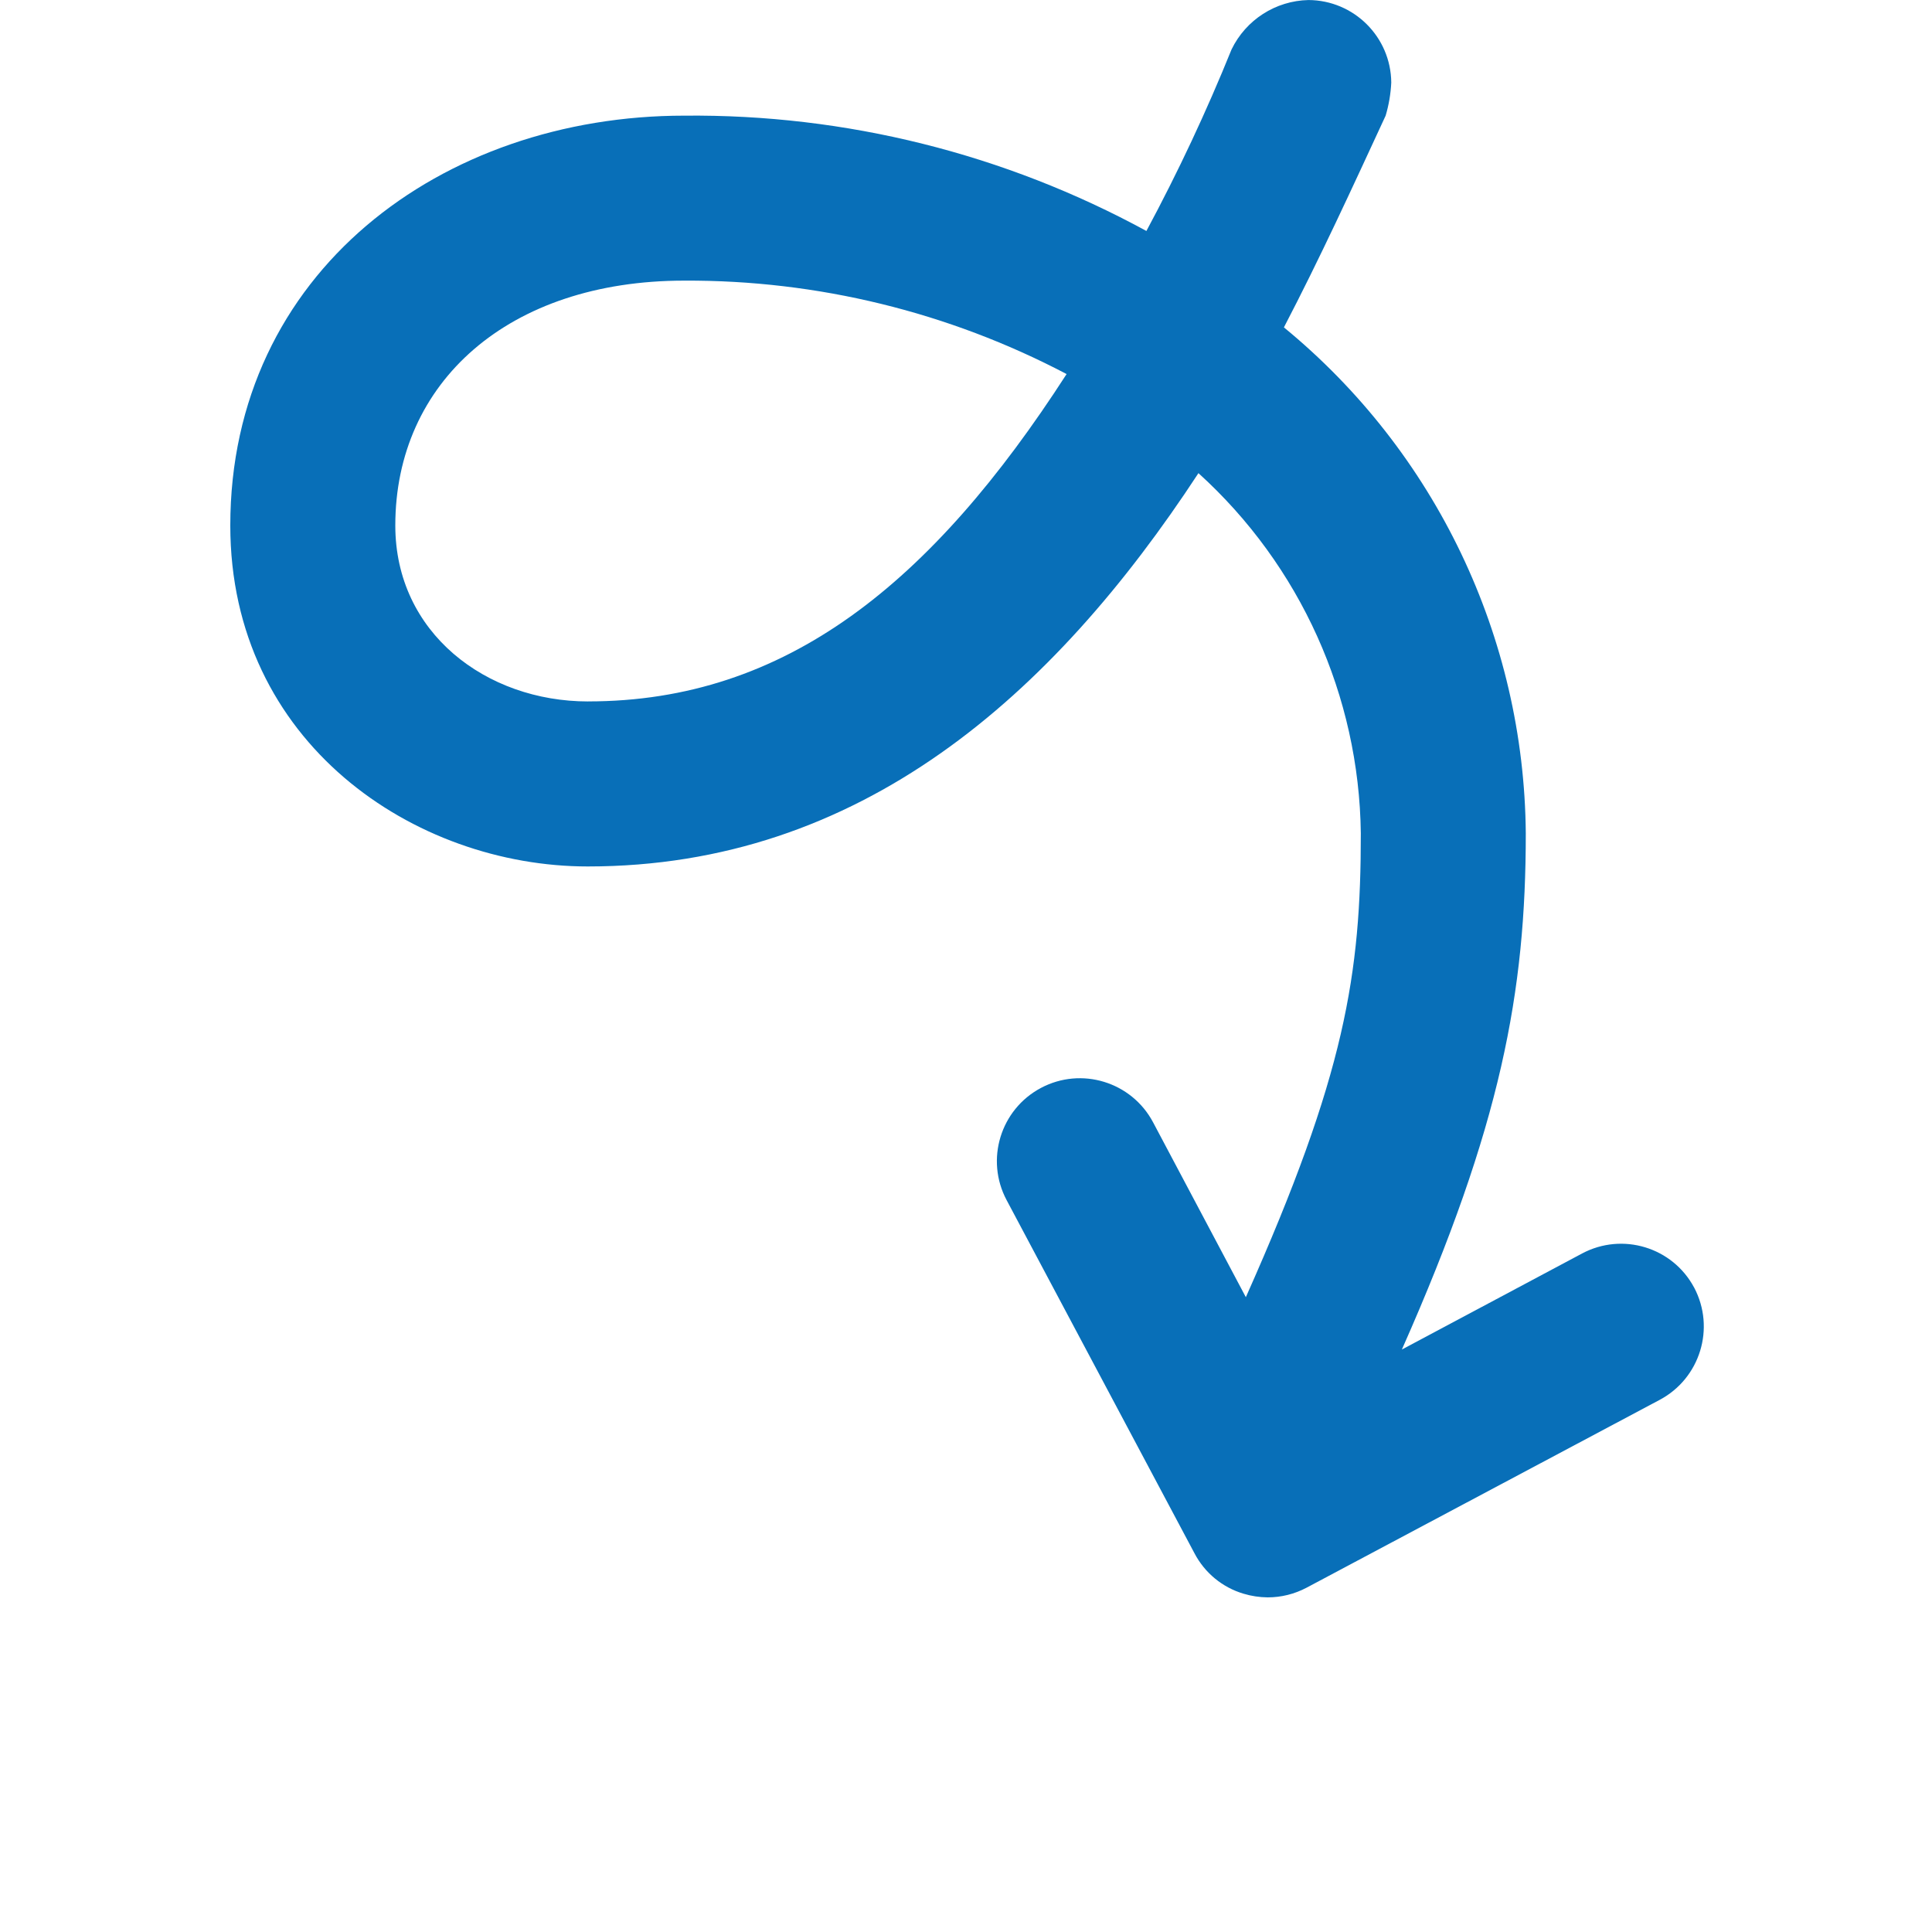
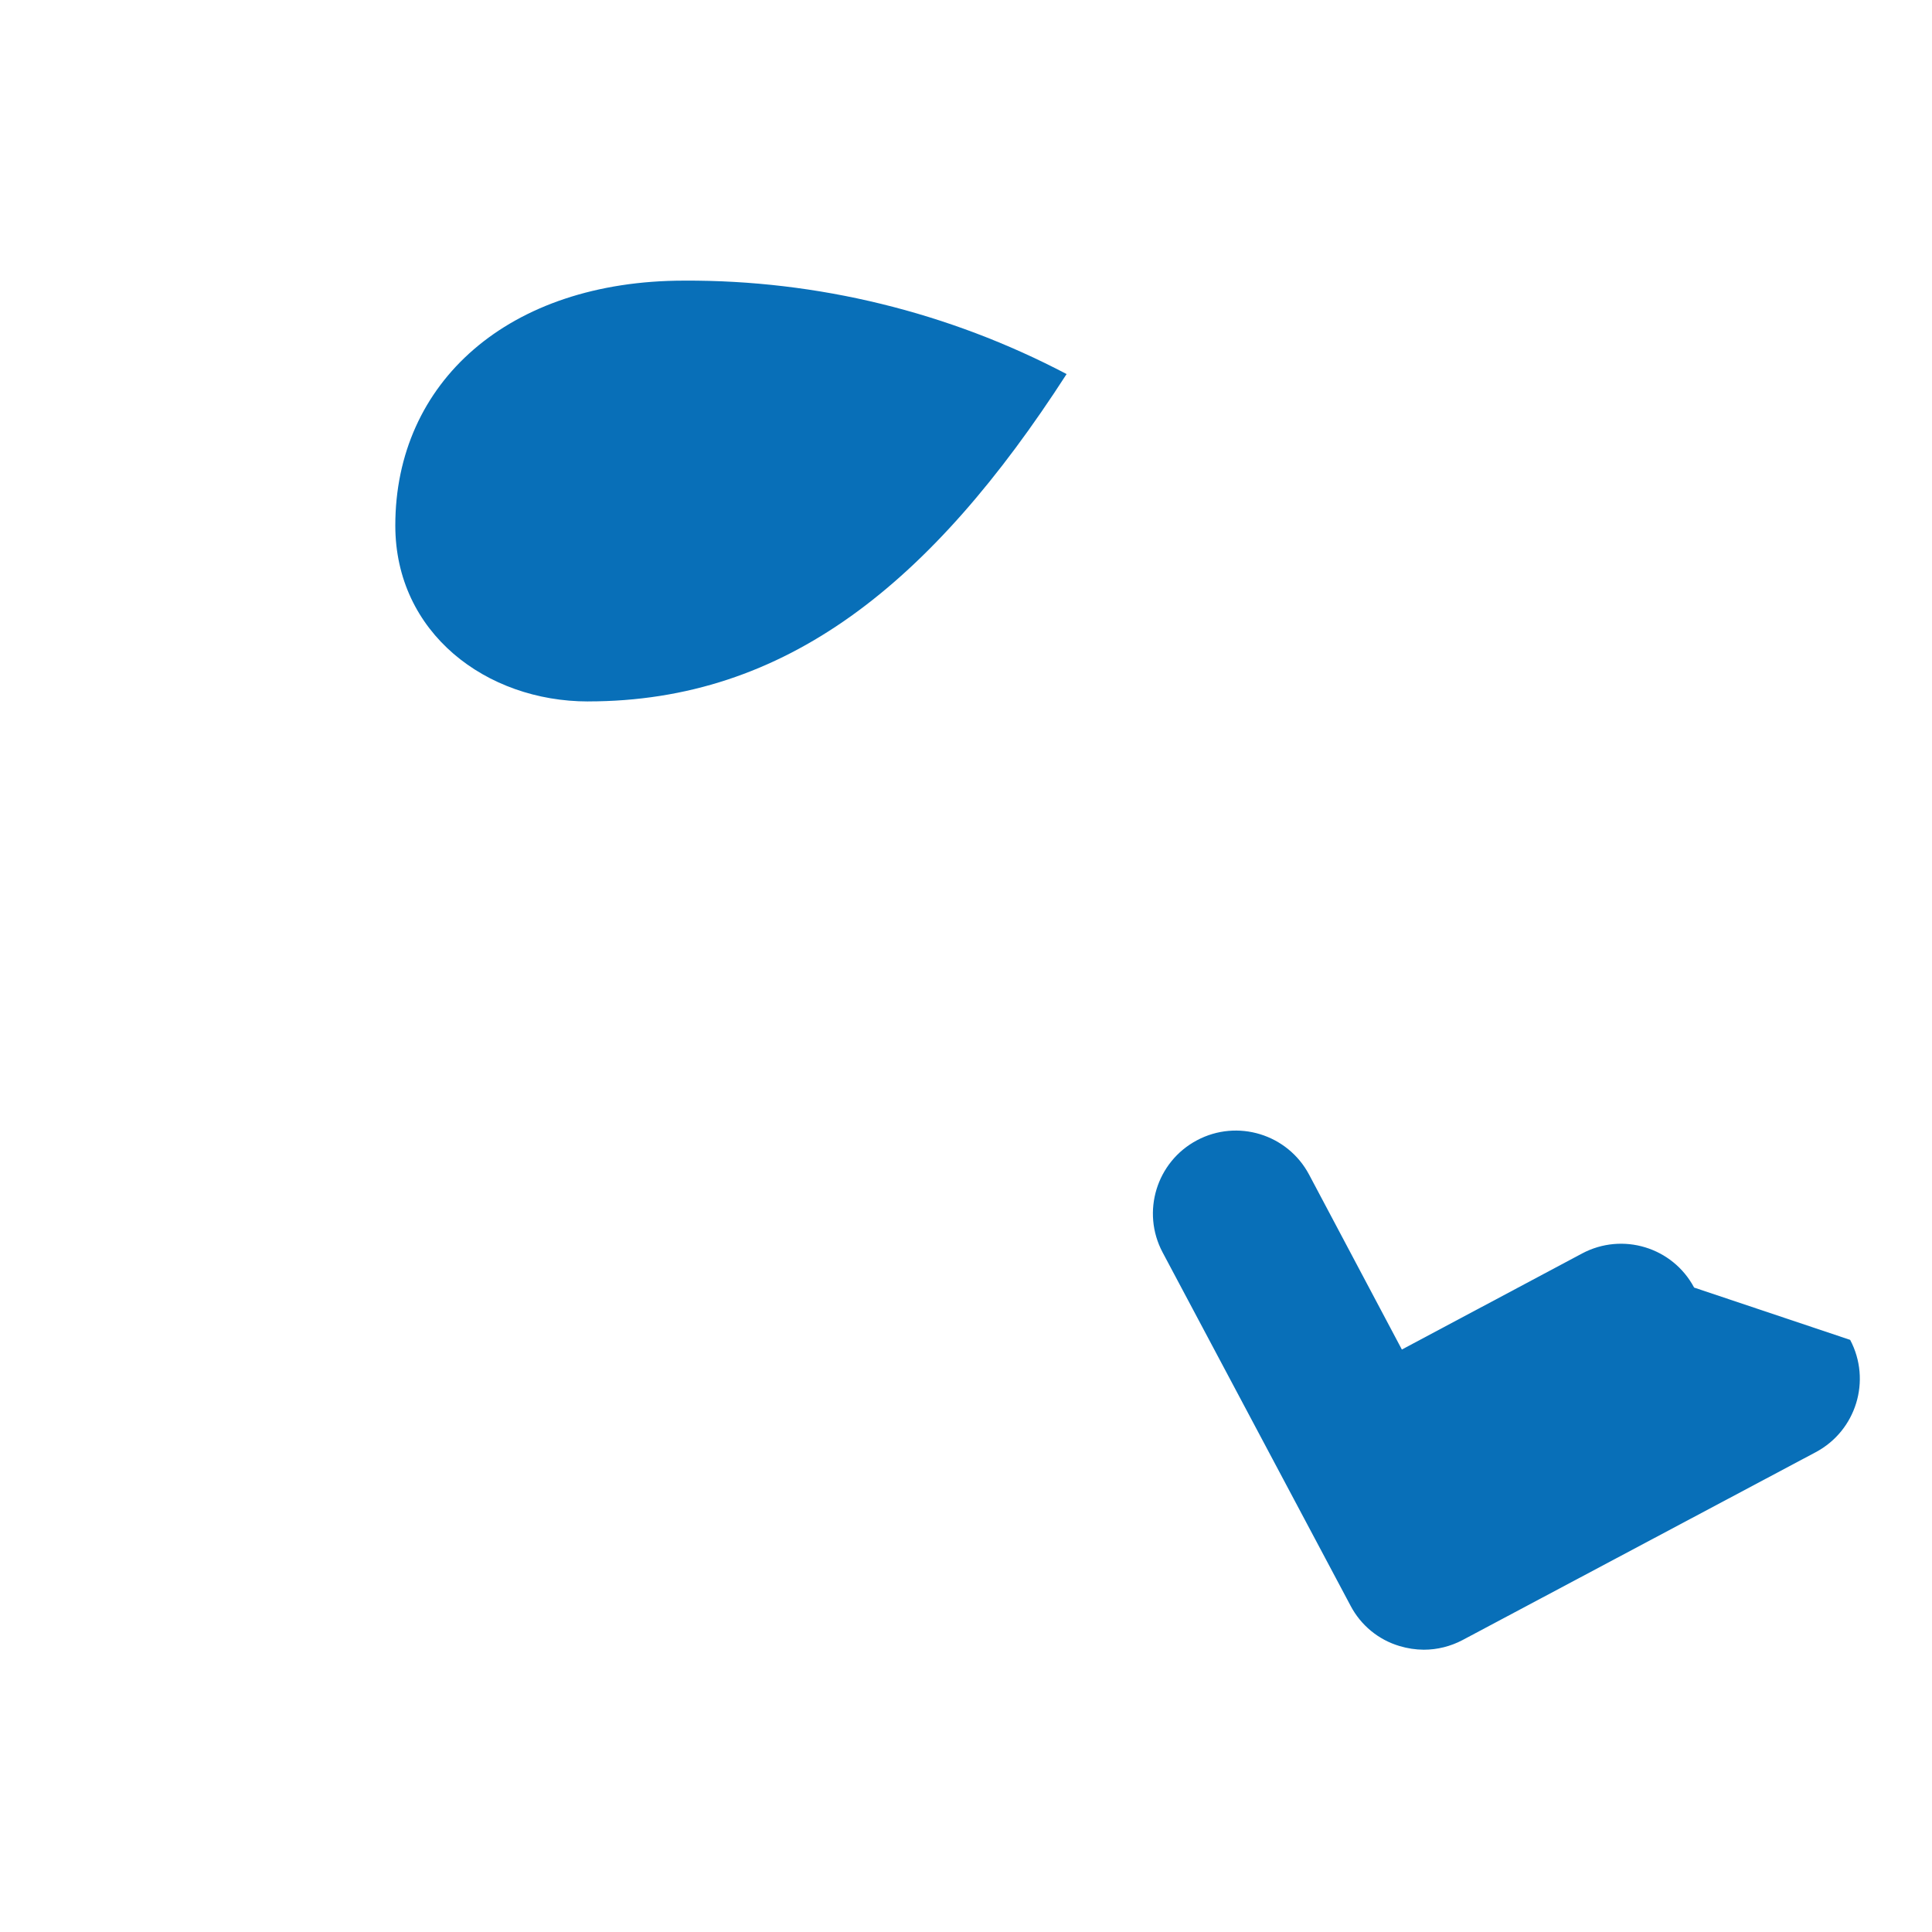
<svg xmlns="http://www.w3.org/2000/svg" id="Calque_7" viewBox="0 0 512 512">
-   <path id="Tracé_1710" d="m448.96,341.22c-5.7-10.69-18.98-14.73-29.68-9.04l-47.77,25.46c26.34-59.45,32.84-94.83,32.84-136.8-.43-51.99-23.91-101.1-64.1-134.08,9.48-18.18,18.18-37.14,26.96-56.11.85-2.86,1.35-5.8,1.49-8.78-.11-12.07-9.89-21.81-21.95-21.86-8.71.19-16.57,5.25-20.37,13.08-6.65,16.44-14.18,32.5-22.57,48.12-37.56-20.46-79.72-30.98-122.49-30.56-64.19,0-120.29,41.53-120.29,108.62,0,57.6,48.82,90.35,94.74,90.35,72.18,0,123.19-45.22,161.83-104.23,26.99,24.45,42.58,59.03,43.03,95.45,0,37.23-4.04,63.66-30.47,122.93l-24.59-46.36c-5.7-10.72-19.01-14.79-29.72-9.09-10.72,5.7-14.79,19.01-9.09,29.72h0l49.79,93.6c2.71,5.18,7.39,9.05,13,10.71,2.08.63,4.24.95,6.41.97,3.58,0,7.1-.88,10.27-2.55l93.6-49.79c10.73-5.71,14.82-19.02,9.13-29.77M155.86,185.89c-27.04,0-51.1-18.18-51.1-46.63,0-37.93,29.94-64.89,76.57-64.89,35.29-.17,70.09,8.34,101.33,24.76-35.74,55.41-74.37,86.75-126.79,86.75" style="fill:#086fb8;" />
+   <path id="Tracé_1710" d="m448.96,341.22c-5.7-10.69-18.98-14.73-29.68-9.04l-47.77,25.46l-24.59-46.36c-5.7-10.72-19.01-14.79-29.72-9.09-10.72,5.7-14.79,19.01-9.09,29.72h0l49.79,93.6c2.71,5.18,7.39,9.05,13,10.71,2.08.63,4.24.95,6.41.97,3.58,0,7.1-.88,10.27-2.55l93.6-49.79c10.73-5.71,14.82-19.02,9.13-29.77M155.86,185.89c-27.04,0-51.1-18.18-51.1-46.63,0-37.93,29.94-64.89,76.57-64.89,35.29-.17,70.09,8.34,101.33,24.76-35.74,55.41-74.37,86.75-126.79,86.75" style="fill:#086fb8;" />
</svg>